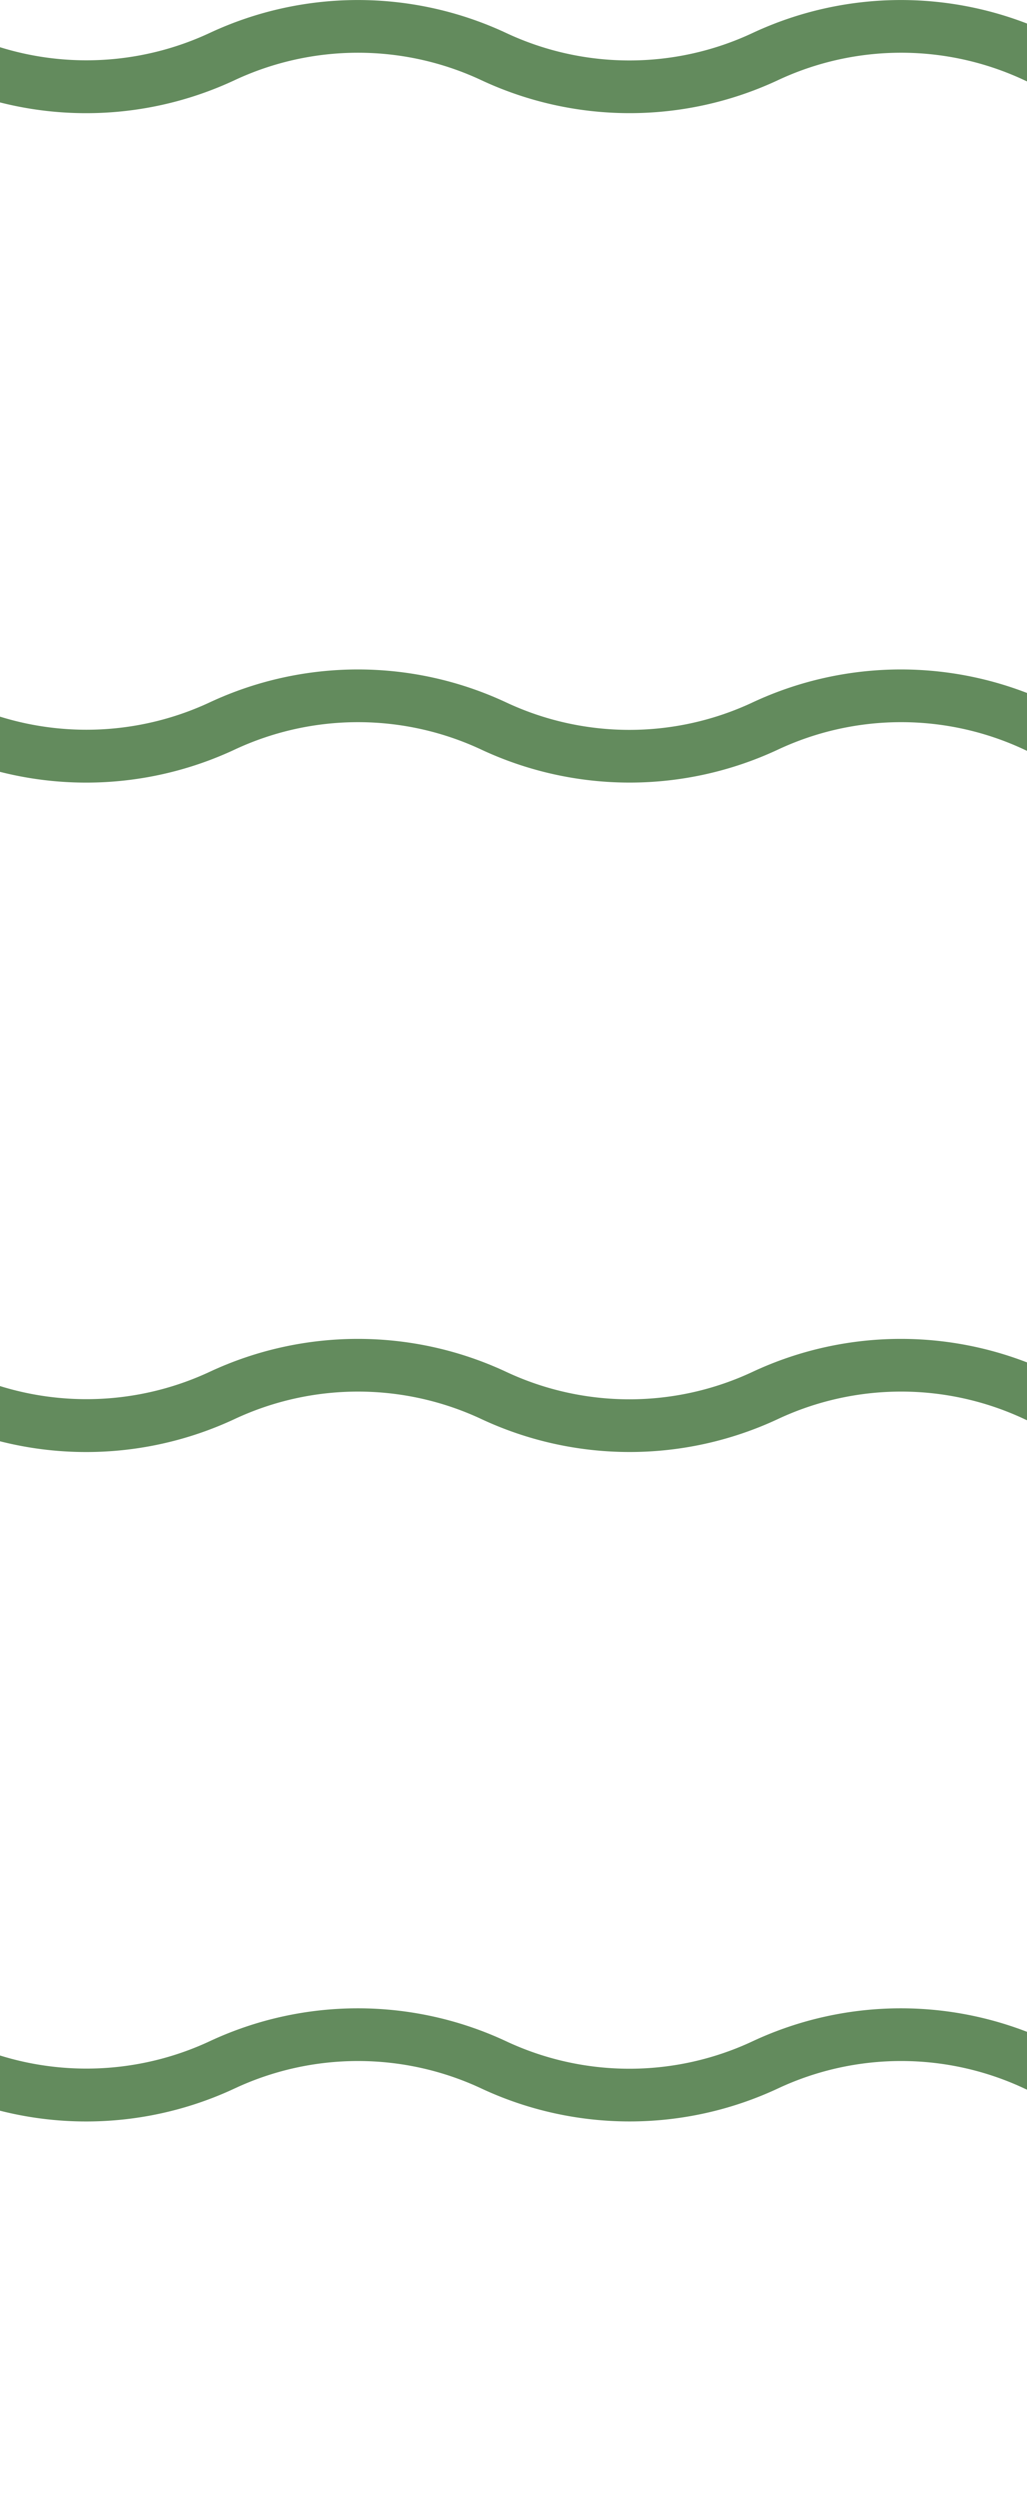
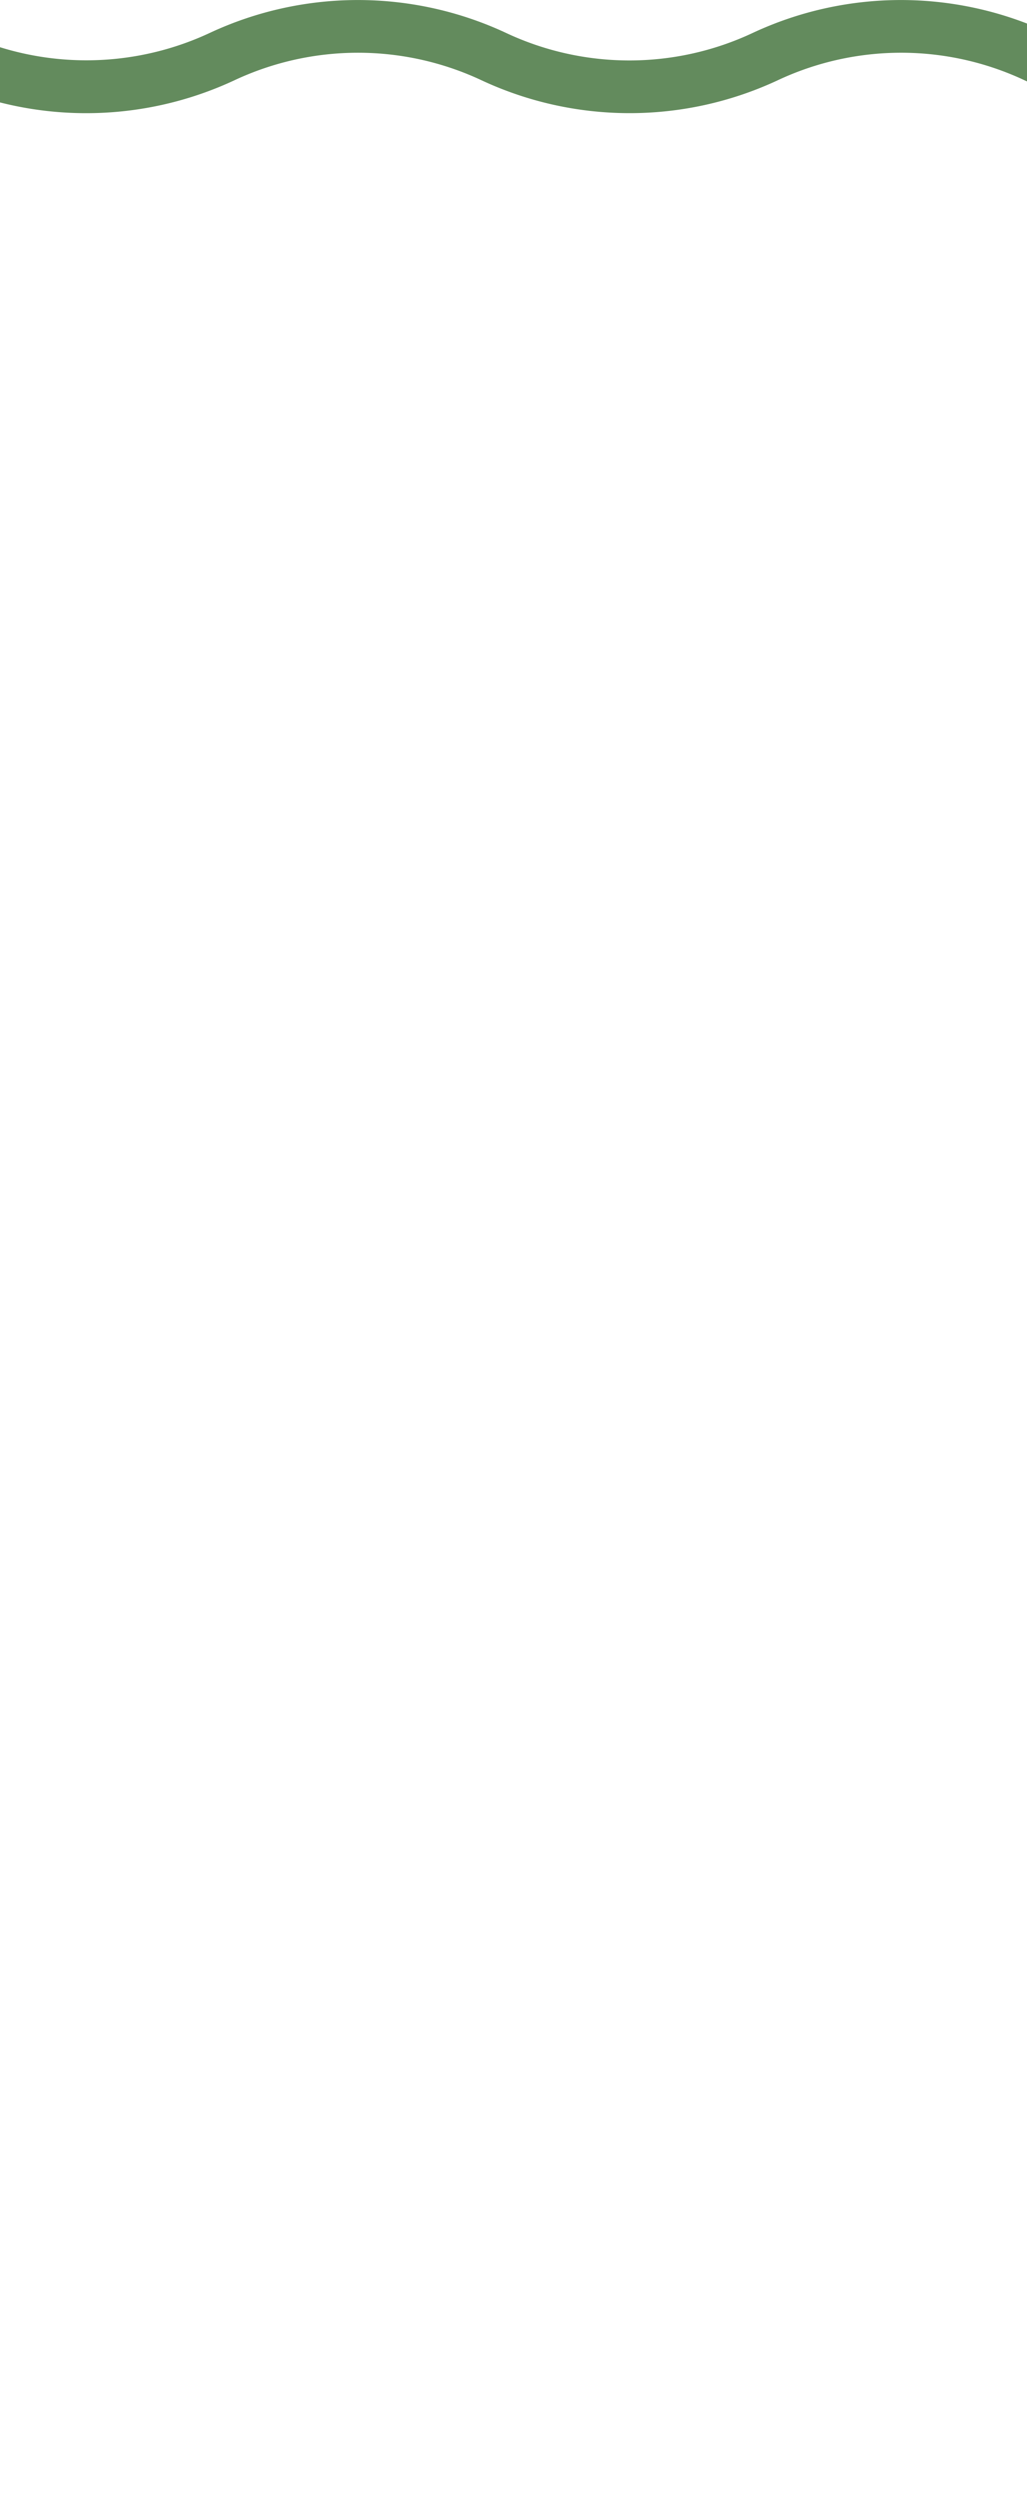
<svg xmlns="http://www.w3.org/2000/svg" width="38.358" height="93.369" viewBox="0 0 38.358 93.369">
  <defs>
    <clipPath id="clip-path">
      <rect width="38.358" height="93.369" fill="none" />
    </clipPath>
  </defs>
  <g id="Repeat_Grid_75" data-name="Repeat Grid 75" clip-path="url(#clip-path)">
    <g transform="translate(-219 -156.516)">
      <path id="Path_125249" data-name="Path 125249" d="M0,1.763V3.825a13.087,13.087,0,0,0,8.739-.819,10.866,10.866,0,0,1,9.263,0,13.074,13.074,0,0,0,11.029,0,10.84,10.84,0,0,1,9.252,0,13.074,13.074,0,0,0,11.029,0,10.84,10.84,0,0,1,9.252,0,13.074,13.074,0,0,0,11.029,0,10.866,10.866,0,0,1,9.263,0,13.074,13.074,0,0,0,11.029,0,10.815,10.815,0,0,1,9.24,0,13.1,13.1,0,0,0,11.04,0,10.84,10.84,0,0,1,9.252,0,13.074,13.074,0,0,0,11.029,0,10.754,10.754,0,0,1,3.783-1V.03a12.916,12.916,0,0,0-4.683,1.191,10.84,10.84,0,0,1-9.251,0,13.074,13.074,0,0,0-11.029,0,10.84,10.84,0,0,1-9.252,0,13.074,13.074,0,0,0-11.029,0,10.84,10.84,0,0,1-9.251,0,13.074,13.074,0,0,0-11.029,0,10.866,10.866,0,0,1-9.263,0,13.048,13.048,0,0,0-11.017,0,10.866,10.866,0,0,1-9.263,0,13.074,13.074,0,0,0-11.029,0,10.84,10.84,0,0,1-9.251,0,13.074,13.074,0,0,0-11.029,0A10.889,10.889,0,0,1,0,1.763" transform="translate(219 156.516)" fill="#638b5d" />
    </g>
    <g transform="translate(-219 -131.516)">
-       <path id="Path_125249-2" data-name="Path 125249" d="M0,1.763V3.825a13.087,13.087,0,0,0,8.739-.819,10.866,10.866,0,0,1,9.263,0,13.074,13.074,0,0,0,11.029,0,10.84,10.84,0,0,1,9.252,0,13.074,13.074,0,0,0,11.029,0,10.84,10.84,0,0,1,9.252,0,13.074,13.074,0,0,0,11.029,0,10.866,10.866,0,0,1,9.263,0,13.074,13.074,0,0,0,11.029,0,10.815,10.815,0,0,1,9.24,0,13.1,13.1,0,0,0,11.04,0,10.84,10.84,0,0,1,9.252,0,13.074,13.074,0,0,0,11.029,0,10.754,10.754,0,0,1,3.783-1V.03a12.916,12.916,0,0,0-4.683,1.191,10.84,10.84,0,0,1-9.251,0,13.074,13.074,0,0,0-11.029,0,10.84,10.84,0,0,1-9.252,0,13.074,13.074,0,0,0-11.029,0,10.84,10.84,0,0,1-9.251,0,13.074,13.074,0,0,0-11.029,0,10.866,10.866,0,0,1-9.263,0,13.048,13.048,0,0,0-11.017,0,10.866,10.866,0,0,1-9.263,0,13.074,13.074,0,0,0-11.029,0,10.84,10.84,0,0,1-9.251,0,13.074,13.074,0,0,0-11.029,0A10.889,10.889,0,0,1,0,1.763" transform="translate(219 156.516)" fill="#638b5d" />
-     </g>
+       </g>
    <g transform="translate(-219 -106.516)">
-       <path id="Path_125249-3" data-name="Path 125249" d="M0,1.763V3.825a13.087,13.087,0,0,0,8.739-.819,10.866,10.866,0,0,1,9.263,0,13.074,13.074,0,0,0,11.029,0,10.84,10.84,0,0,1,9.252,0,13.074,13.074,0,0,0,11.029,0,10.84,10.84,0,0,1,9.252,0,13.074,13.074,0,0,0,11.029,0,10.866,10.866,0,0,1,9.263,0,13.074,13.074,0,0,0,11.029,0,10.815,10.815,0,0,1,9.24,0,13.1,13.1,0,0,0,11.04,0,10.84,10.84,0,0,1,9.252,0,13.074,13.074,0,0,0,11.029,0,10.754,10.754,0,0,1,3.783-1V.03a12.916,12.916,0,0,0-4.683,1.191,10.84,10.84,0,0,1-9.251,0,13.074,13.074,0,0,0-11.029,0,10.84,10.84,0,0,1-9.252,0,13.074,13.074,0,0,0-11.029,0,10.84,10.84,0,0,1-9.251,0,13.074,13.074,0,0,0-11.029,0,10.866,10.866,0,0,1-9.263,0,13.048,13.048,0,0,0-11.017,0,10.866,10.866,0,0,1-9.263,0,13.074,13.074,0,0,0-11.029,0,10.84,10.84,0,0,1-9.251,0,13.074,13.074,0,0,0-11.029,0A10.889,10.889,0,0,1,0,1.763" transform="translate(219 156.516)" fill="#638b5d" />
-     </g>
+       </g>
    <g transform="translate(-219 -81.516)">
-       <path id="Path_125249-4" data-name="Path 125249" d="M0,1.763V3.825a13.087,13.087,0,0,0,8.739-.819,10.866,10.866,0,0,1,9.263,0,13.074,13.074,0,0,0,11.029,0,10.84,10.84,0,0,1,9.252,0,13.074,13.074,0,0,0,11.029,0,10.84,10.84,0,0,1,9.252,0,13.074,13.074,0,0,0,11.029,0,10.866,10.866,0,0,1,9.263,0,13.074,13.074,0,0,0,11.029,0,10.815,10.815,0,0,1,9.24,0,13.1,13.1,0,0,0,11.04,0,10.84,10.84,0,0,1,9.252,0,13.074,13.074,0,0,0,11.029,0,10.754,10.754,0,0,1,3.783-1V.03a12.916,12.916,0,0,0-4.683,1.191,10.84,10.84,0,0,1-9.251,0,13.074,13.074,0,0,0-11.029,0,10.84,10.84,0,0,1-9.252,0,13.074,13.074,0,0,0-11.029,0,10.84,10.84,0,0,1-9.251,0,13.074,13.074,0,0,0-11.029,0,10.866,10.866,0,0,1-9.263,0,13.048,13.048,0,0,0-11.017,0,10.866,10.866,0,0,1-9.263,0,13.074,13.074,0,0,0-11.029,0,10.84,10.84,0,0,1-9.251,0,13.074,13.074,0,0,0-11.029,0A10.889,10.889,0,0,1,0,1.763" transform="translate(219 156.516)" fill="#638b5d" />
-     </g>
+       </g>
  </g>
</svg>